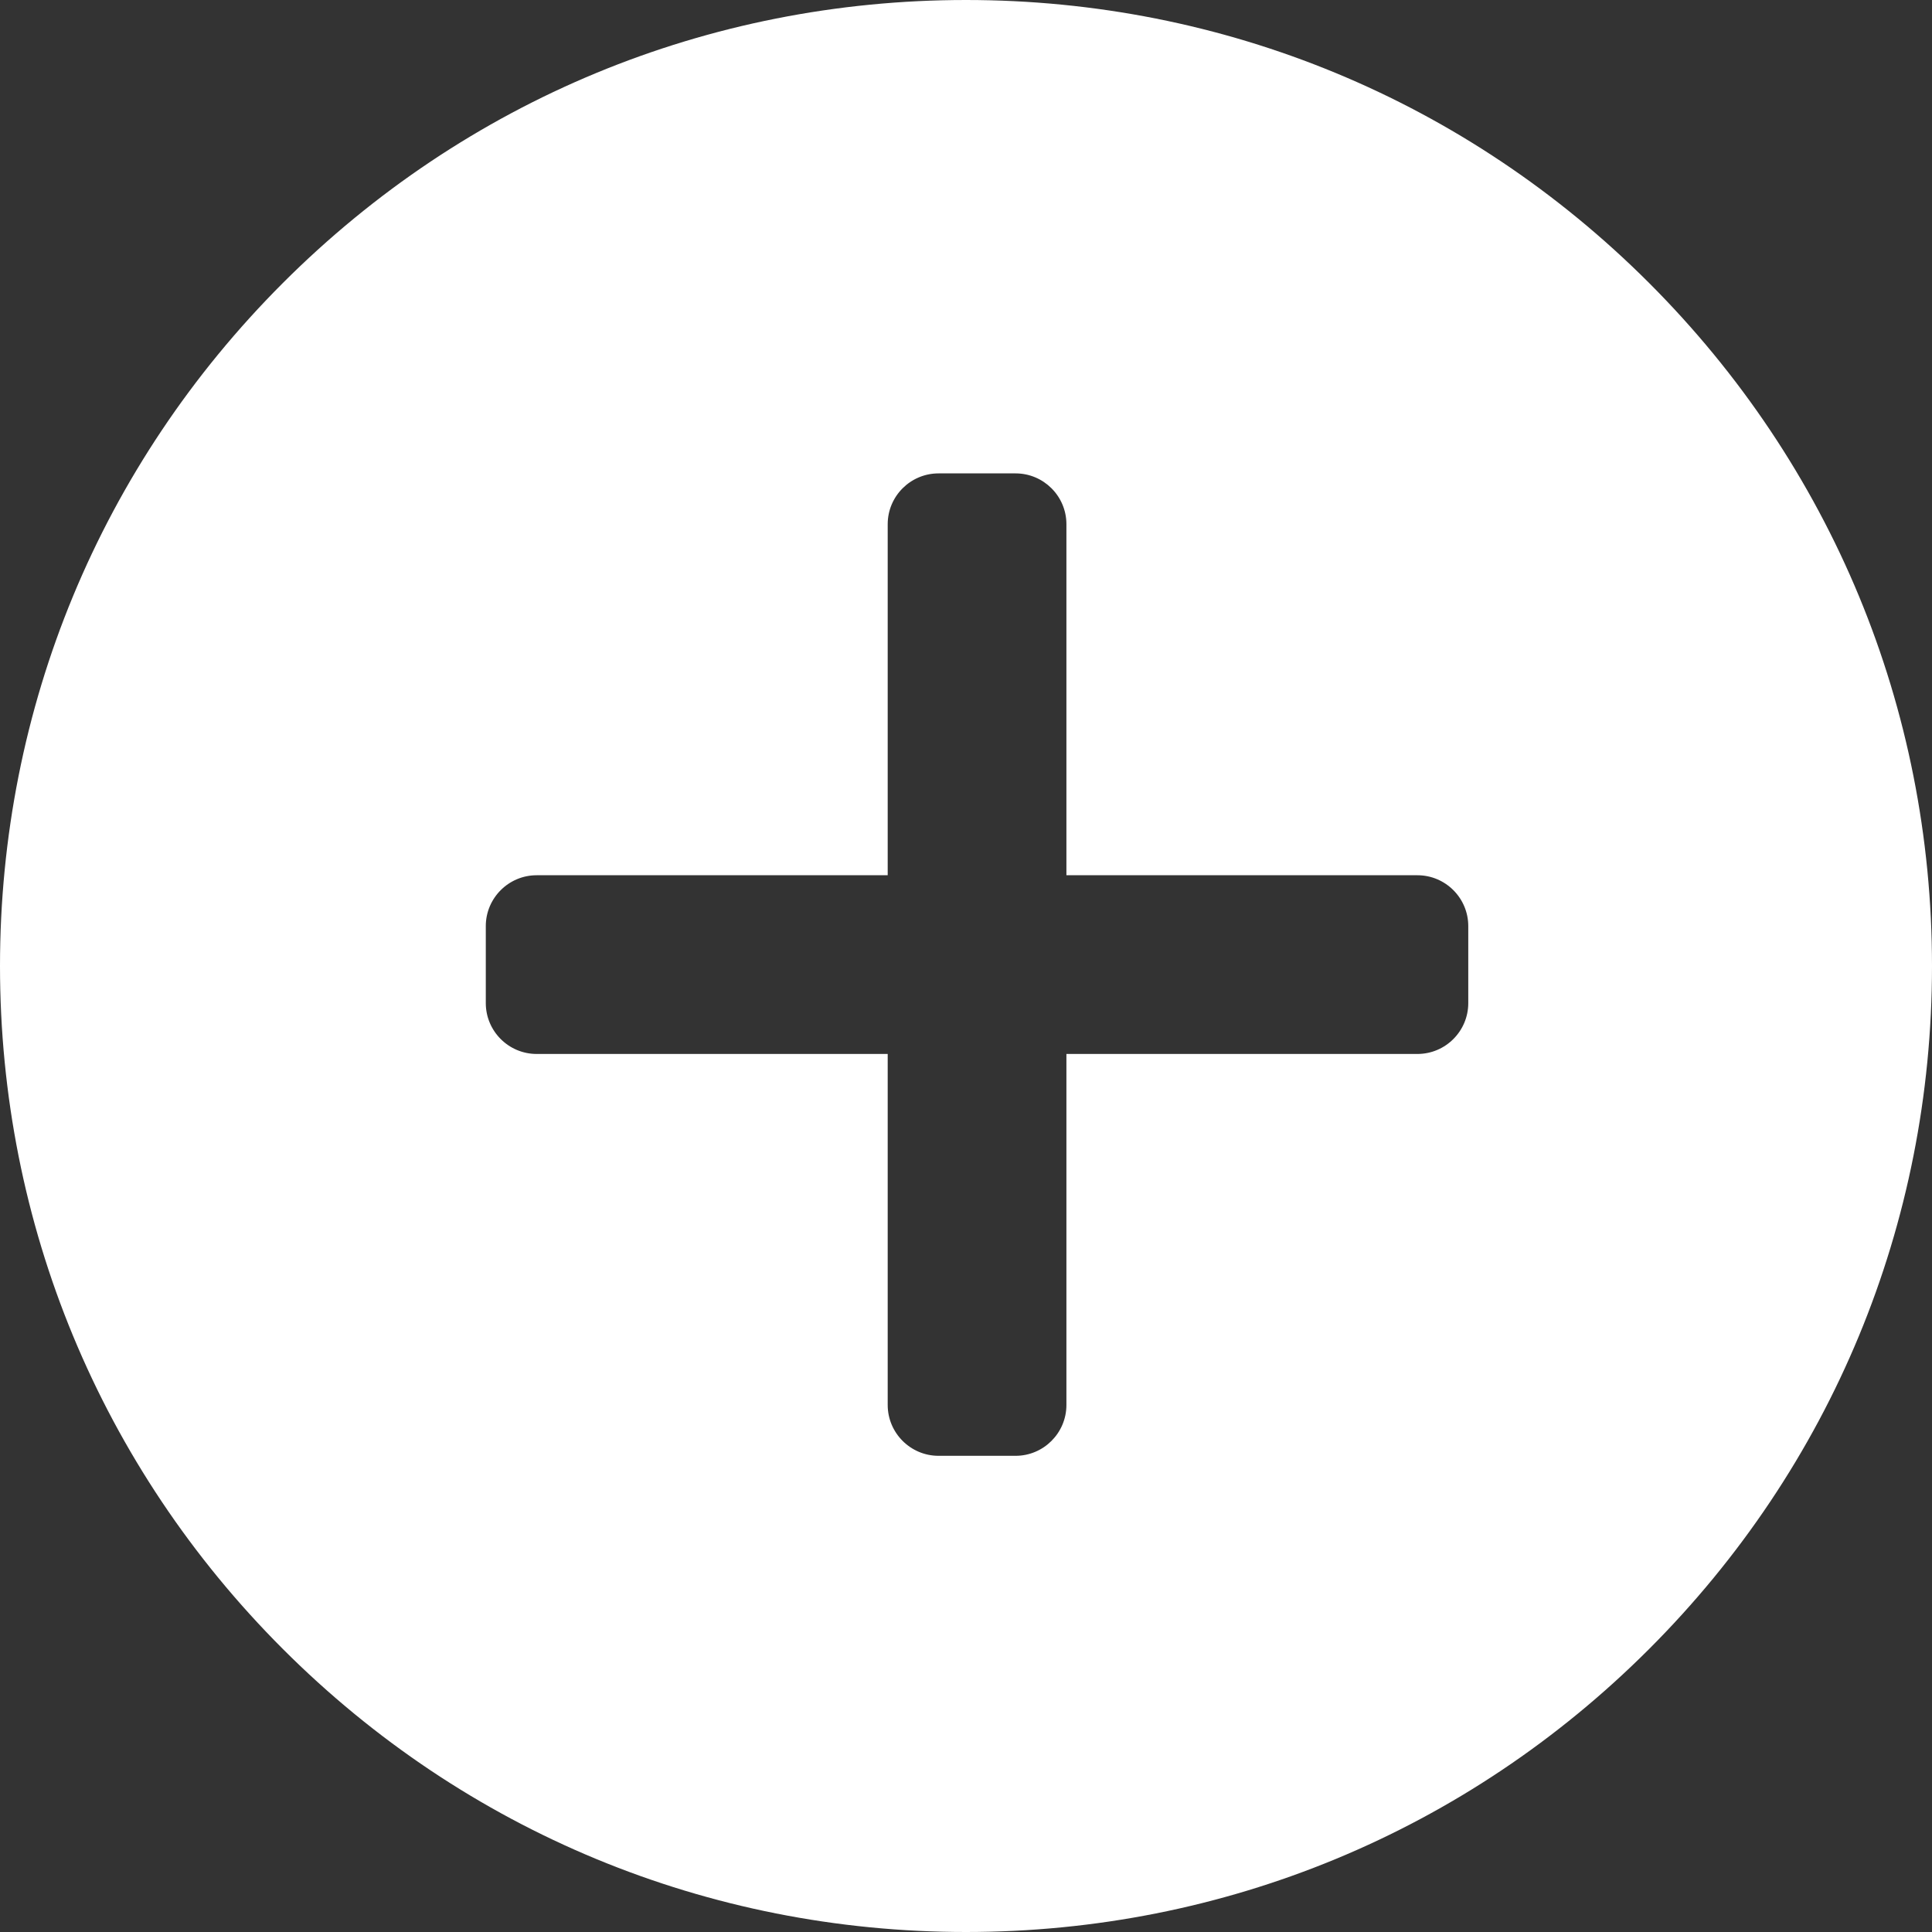
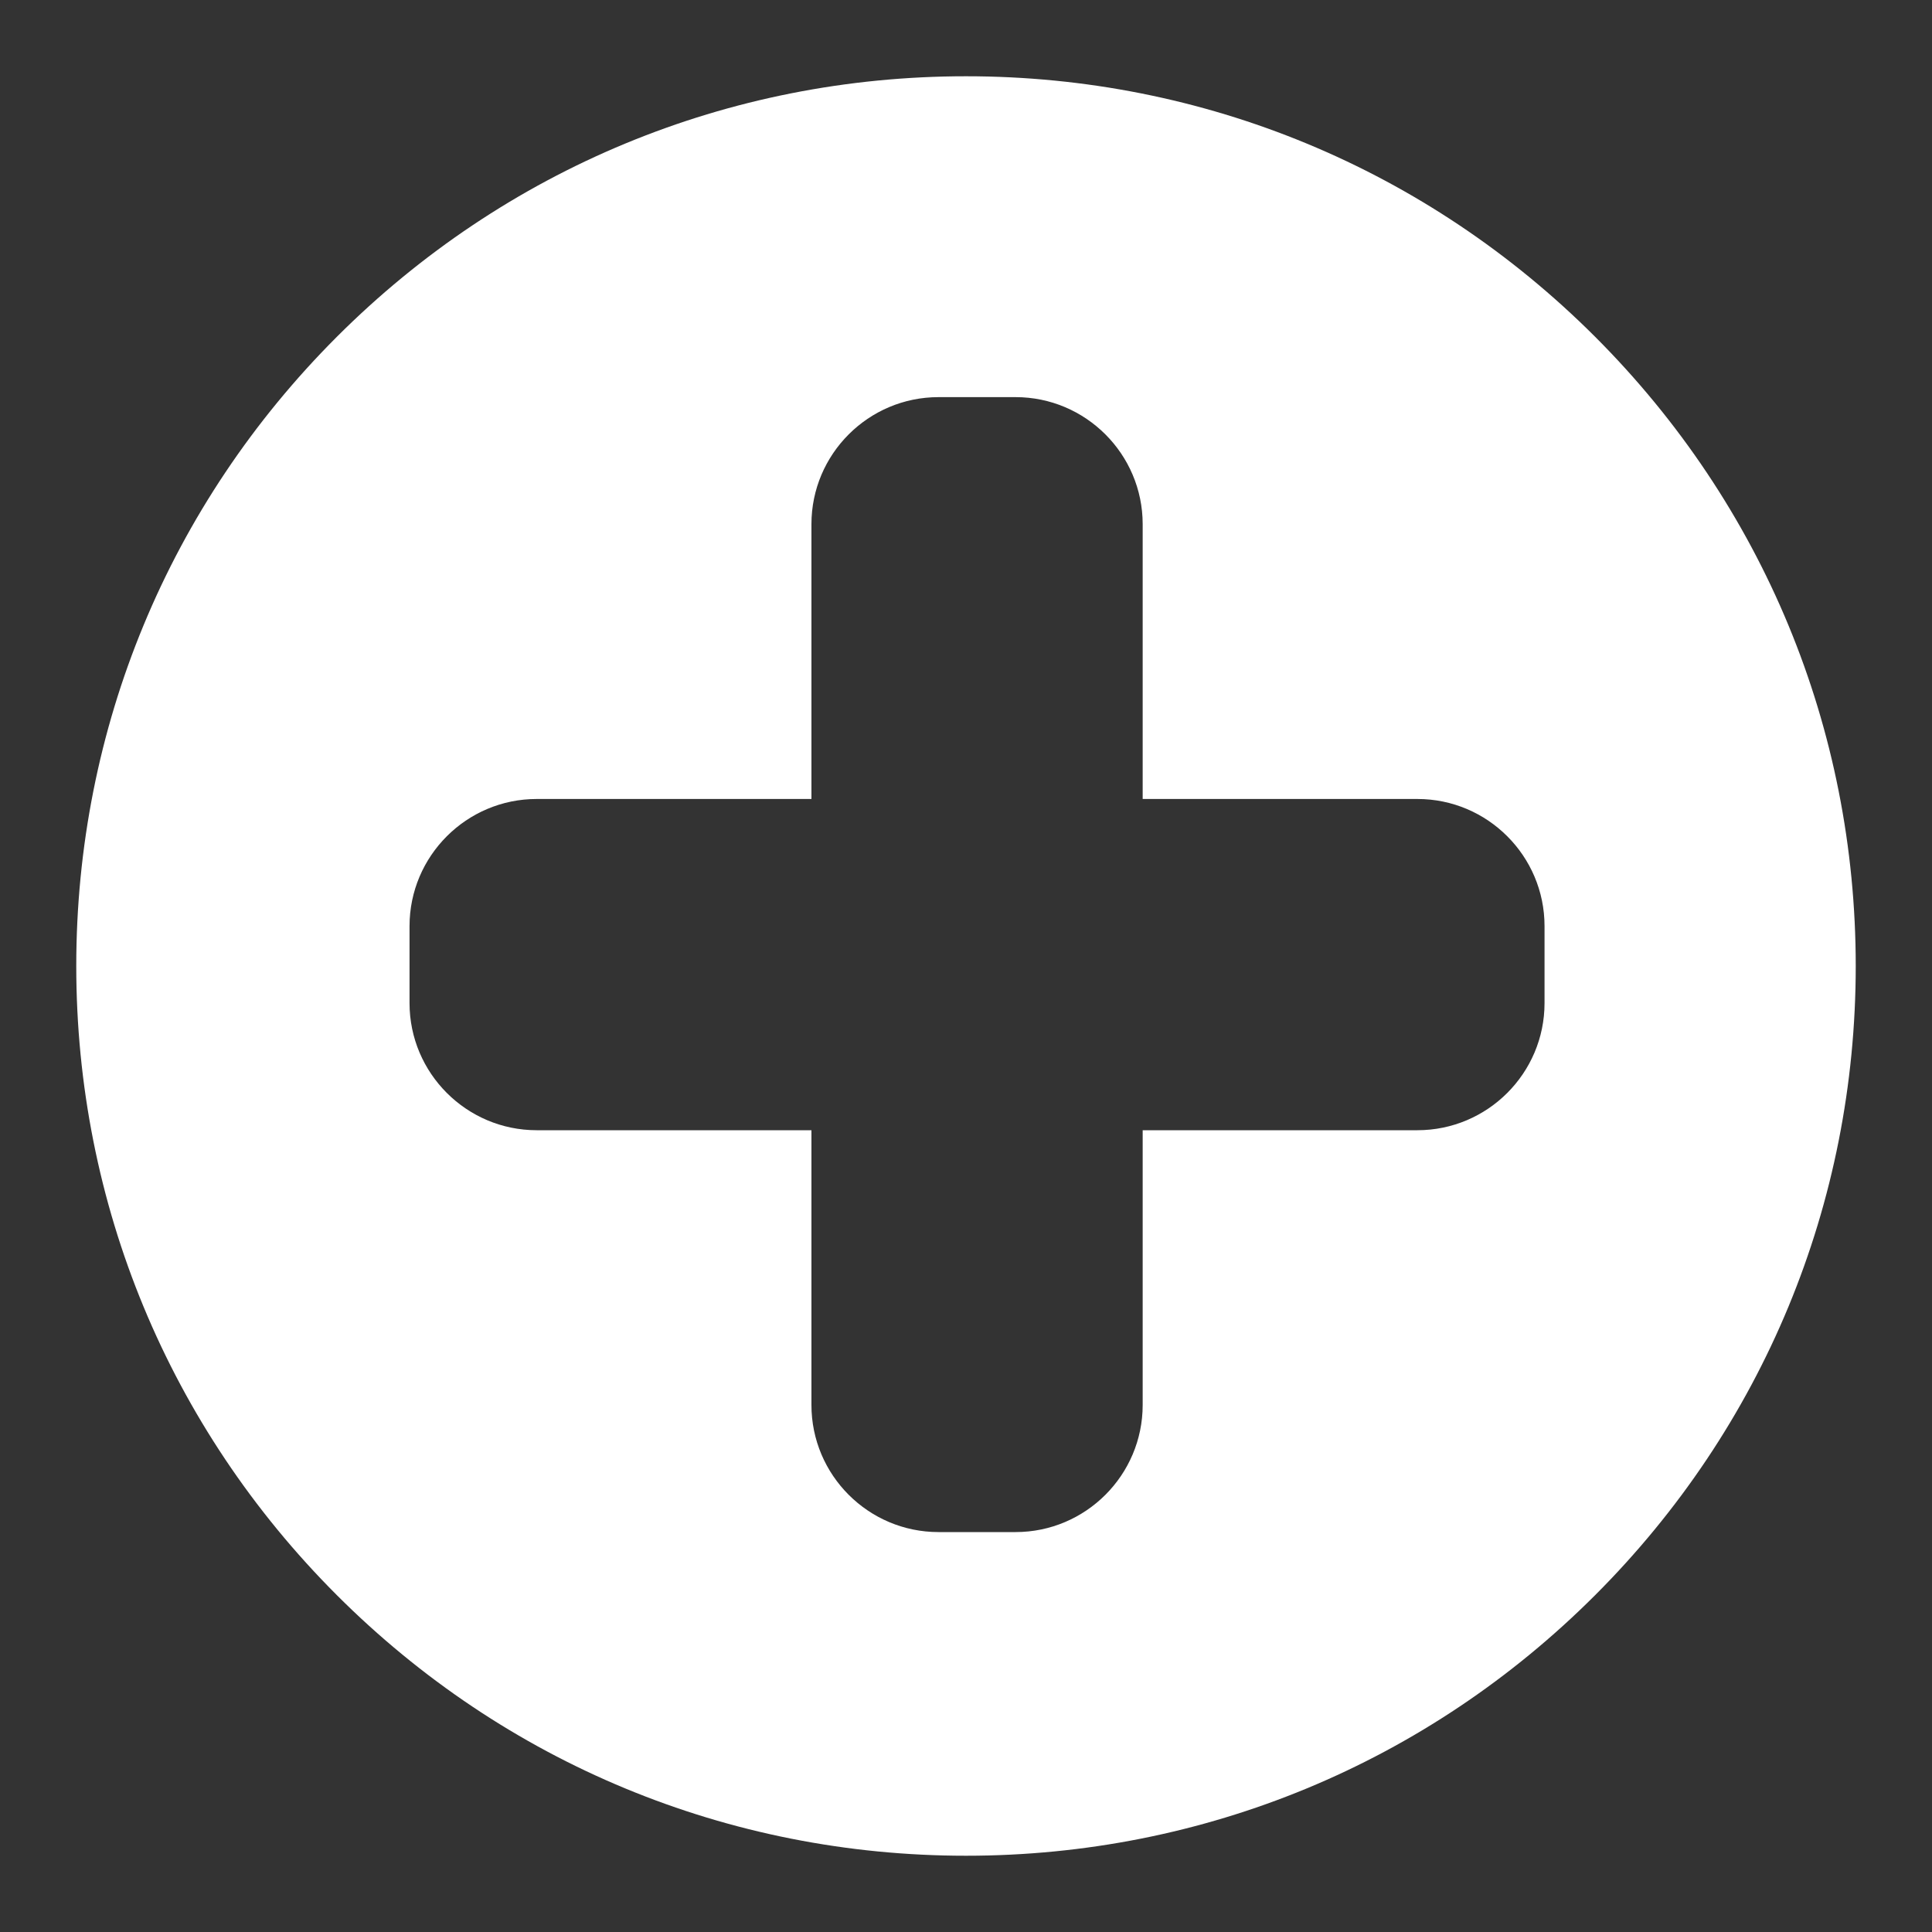
<svg xmlns="http://www.w3.org/2000/svg" width="38" height="38" viewBox="0 0 38 38">
  <rect x="0" y="0" width="38" height="38" fill="#333333" stroke="none" />
  <g id="Group_213" data-name="Group 213" transform="translate(-7263 158)">
    <g id="Subtraction_2" data-name="Subtraction 2" transform="translate(7263 -158)" fill="#fff">
      <path d="M 19 36.5 C 14.326 36.5 9.931 34.68 6.625 31.374 C 3.32 28.069 1.5 23.674 1.5 19 C 1.5 14.326 3.32 9.931 6.625 6.625 C 9.931 3.32 14.326 1.5 19 1.5 C 23.674 1.5 28.069 3.32 31.375 6.625 C 34.68 9.931 36.5 14.326 36.5 19 C 36.5 23.674 34.68 28.069 31.374 31.375 C 28.069 34.68 23.674 36.5 19 36.5 Z M 15.96 22.23 L 15.96 27.634 C 15.96 29.013 17.081 30.134 18.46 30.134 L 19.975 30.134 C 21.353 30.134 22.475 29.013 22.475 27.634 L 22.475 22.23 L 27.879 22.23 C 29.258 22.23 30.379 21.108 30.379 19.73 L 30.379 18.215 C 30.379 16.837 29.258 15.715 27.879 15.715 L 22.475 15.715 L 22.475 10.31 C 22.475 8.932 21.353 7.811 19.975 7.811 L 18.46 7.811 C 17.081 7.811 15.96 8.932 15.96 10.31 L 15.96 15.715 L 10.555 15.715 C 9.177 15.715 8.055 16.837 8.055 18.215 L 8.055 19.73 C 8.055 21.108 9.177 22.23 10.555 22.23 L 15.96 22.23 Z" stroke="none" />
-       <path d="M 19 35 C 23.273 35 27.291 33.336 30.314 30.314 C 33.336 27.291 35 23.273 35 19 C 35 14.727 33.336 10.709 30.314 7.686 C 27.291 4.664 23.273 3 19 3 C 14.727 3 10.709 4.664 7.686 7.686 C 4.664 10.709 3 14.727 3 19 C 3 23.273 4.664 27.291 7.686 30.314 C 10.709 33.336 14.727 35 19 35 M 14.46 23.73 L 10.555 23.73 C 8.35 23.73 6.555 21.935 6.555 19.73 L 6.555 18.215 C 6.555 16.01 8.35 14.215 10.555 14.215 L 14.46 14.215 L 14.46 10.31 C 14.46 8.105 16.254 6.311 18.46 6.311 L 19.975 6.311 C 22.18 6.311 23.975 8.105 23.975 10.31 L 23.975 14.215 L 27.879 14.215 C 30.085 14.215 31.879 16.01 31.879 18.215 L 31.879 19.73 C 31.879 21.935 30.085 23.73 27.879 23.73 L 23.975 23.73 L 23.975 27.634 C 23.975 29.84 22.18 31.634 19.975 31.634 L 18.46 31.634 C 16.254 31.634 14.46 29.84 14.46 27.634 L 14.46 23.73 M 19 38 C 13.925 38 9.154 36.024 5.565 32.435 C 1.976 28.846 8.178710686479462e-07 24.074 8.178710686479462e-07 19 C 8.178710686479462e-07 13.925 1.976 9.154 5.565 5.565 C 9.154 1.976 13.925 8.178710686479462e-07 19 8.178710686479462e-07 C 24.074 8.178710686479462e-07 28.846 1.976 32.435 5.565 C 36.024 9.154 38 13.925 38 19 C 38 24.074 36.024 28.846 32.435 32.435 C 28.846 36.024 24.074 38 19 38 Z M 10.555 17.215 C 10.004 17.215 9.555 17.664 9.555 18.215 L 9.555 19.73 C 9.555 20.281 10.004 20.73 10.555 20.73 L 17.46 20.73 L 17.46 27.634 C 17.46 28.185 17.909 28.634 18.46 28.634 L 19.975 28.634 C 20.526 28.634 20.975 28.185 20.975 27.634 L 20.975 20.73 L 27.879 20.73 C 28.431 20.73 28.879 20.281 28.879 19.73 L 28.879 18.215 C 28.879 17.664 28.431 17.215 27.879 17.215 L 20.975 17.215 L 20.975 10.31 C 20.975 9.759 20.526 9.311 19.975 9.311 L 18.46 9.311 C 17.909 9.311 17.46 9.759 17.46 10.31 L 17.46 17.215 L 10.555 17.215 Z" stroke="none" fill="#fff" />
    </g>
  </g>
</svg>